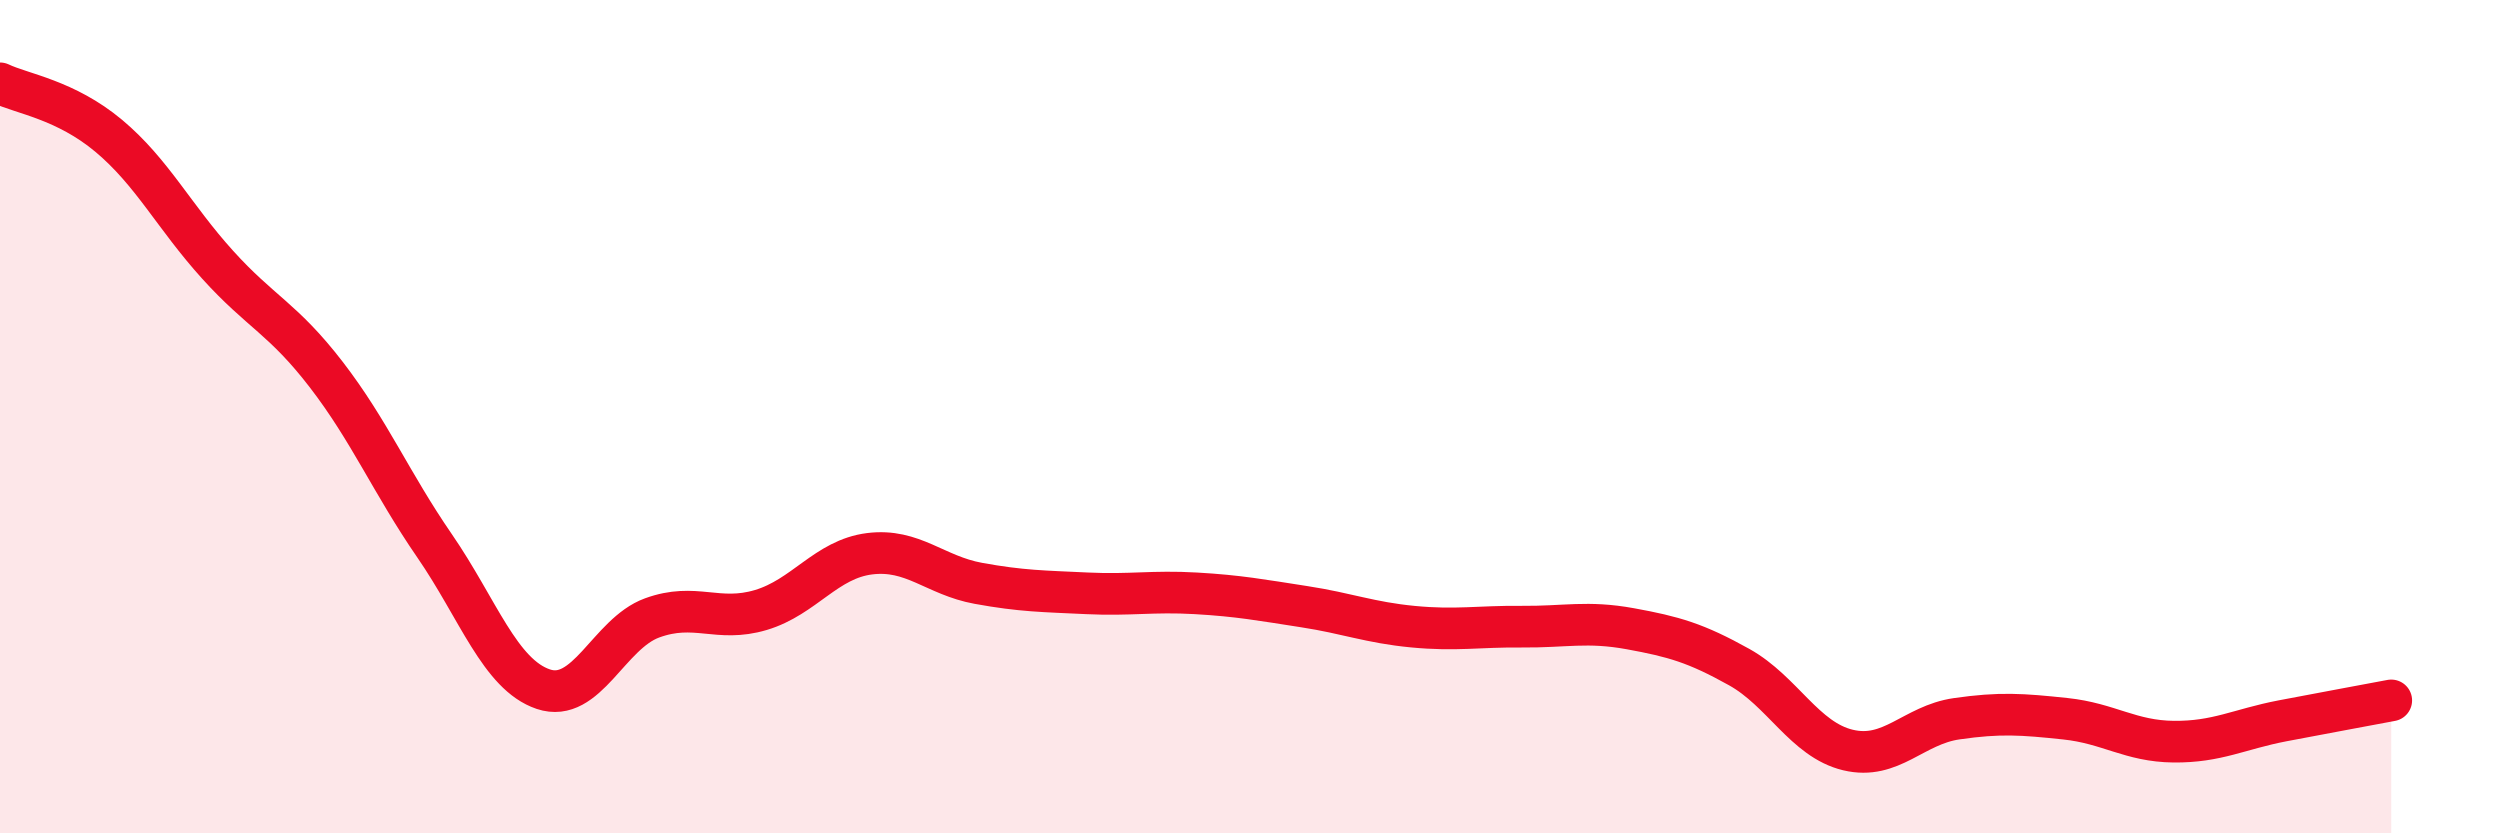
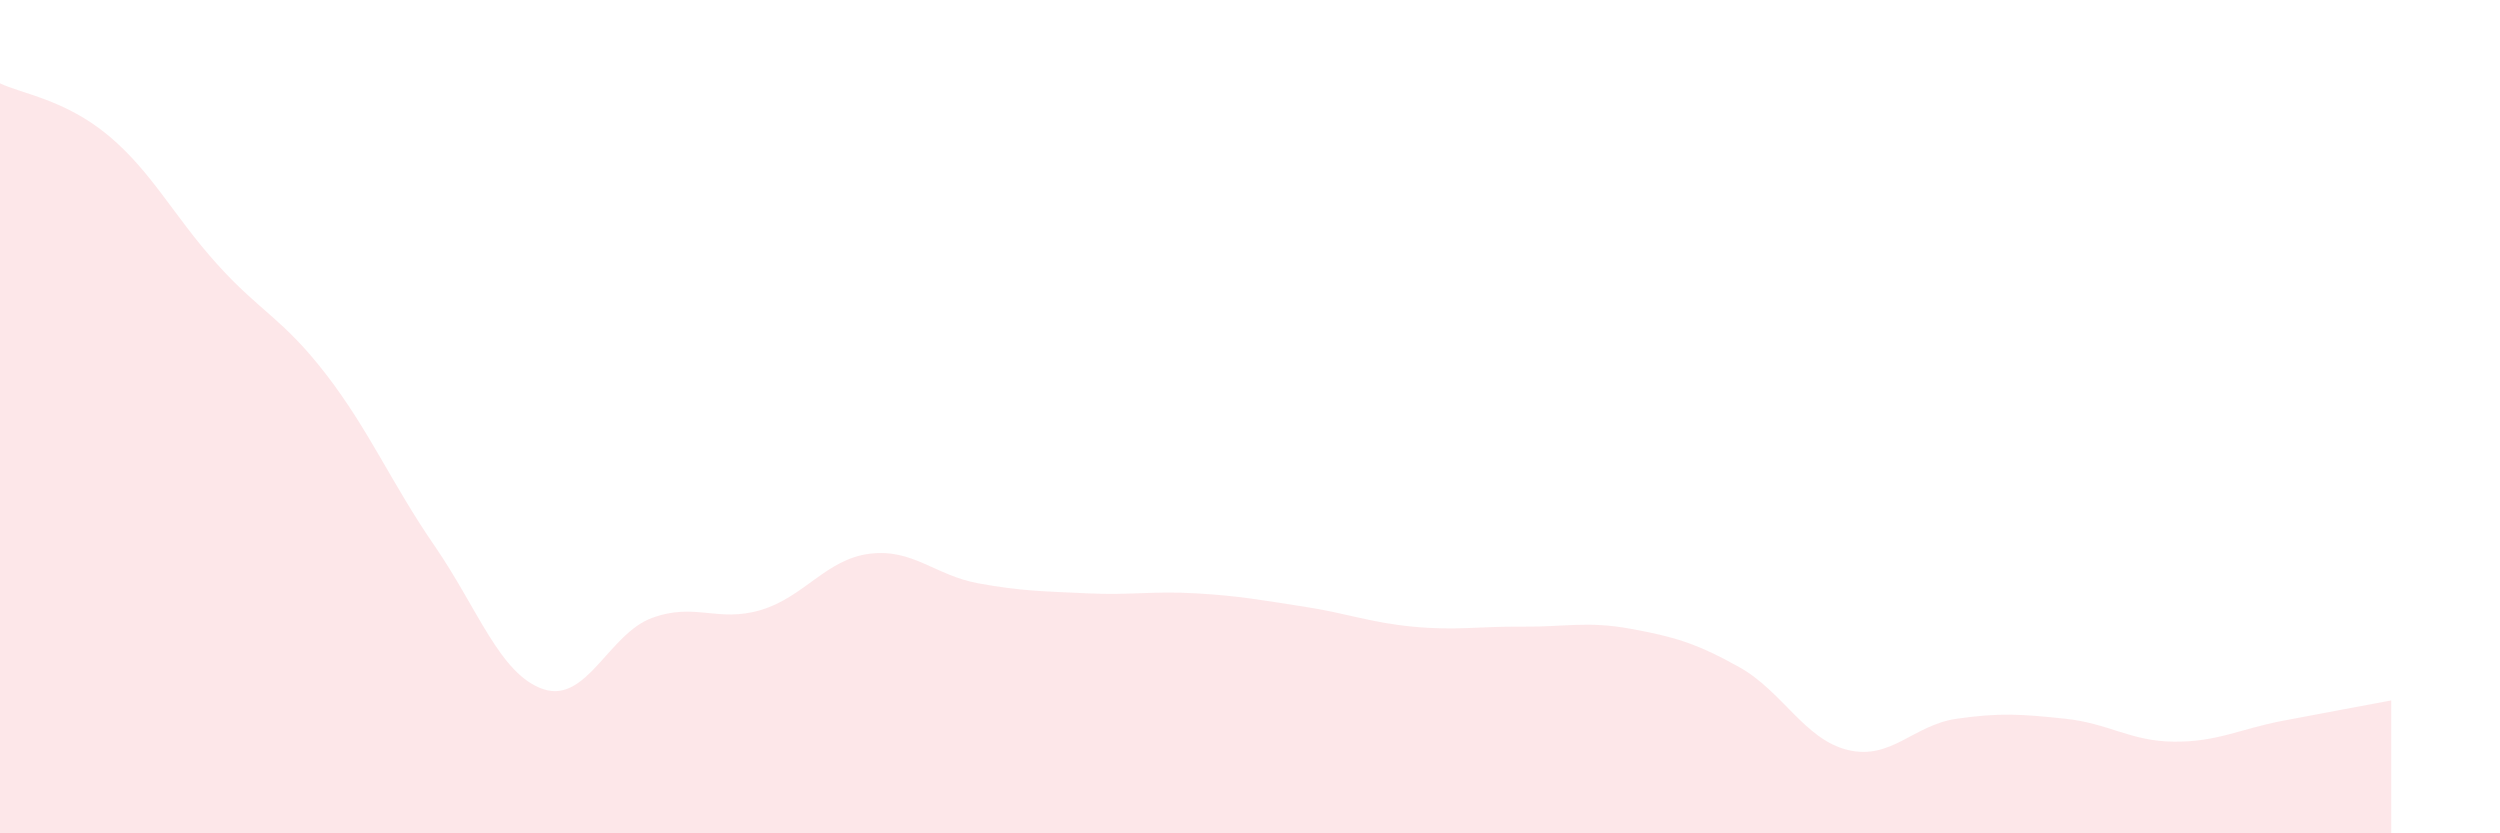
<svg xmlns="http://www.w3.org/2000/svg" width="60" height="20" viewBox="0 0 60 20">
  <path d="M 0,2 C 0.52,2.25 1.57,2.39 2.61,3.26 C 3.65,4.13 4.18,5.2 5.22,6.35 C 6.26,7.5 6.79,7.64 7.83,8.99 C 8.87,10.34 9.39,11.59 10.43,13.1 C 11.47,14.61 12,16.19 13.04,16.54 C 14.08,16.89 14.61,15.21 15.65,14.83 C 16.69,14.45 17.22,14.95 18.26,14.64 C 19.3,14.33 19.83,13.42 20.87,13.29 C 21.91,13.16 22.44,13.81 23.48,14 C 24.52,14.19 25.05,14.19 26.09,14.24 C 27.13,14.29 27.66,14.18 28.7,14.24 C 29.74,14.3 30.26,14.4 31.3,14.56 C 32.34,14.72 32.87,14.94 33.91,15.04 C 34.95,15.14 35.48,15.03 36.52,15.04 C 37.56,15.05 38.09,14.9 39.13,15.09 C 40.17,15.28 40.7,15.43 41.74,16.01 C 42.78,16.59 43.31,17.75 44.35,18 C 45.39,18.25 45.92,17.4 46.96,17.25 C 48,17.1 48.53,17.14 49.57,17.25 C 50.61,17.36 51.13,17.79 52.17,17.8 C 53.21,17.81 53.74,17.5 54.78,17.3 C 55.82,17.1 56.87,16.91 57.39,16.81L57.39 20L0 20Z" fill="#EB0A25" opacity="0.1" stroke-linecap="round" stroke-linejoin="round" />
-   <path d="M 0,2 C 0.52,2.25 1.57,2.39 2.61,3.26 C 3.65,4.13 4.18,5.2 5.22,6.35 C 6.26,7.5 6.79,7.64 7.83,8.99 C 8.87,10.34 9.39,11.59 10.43,13.1 C 11.47,14.61 12,16.19 13.04,16.54 C 14.08,16.89 14.61,15.21 15.65,14.83 C 16.69,14.45 17.22,14.95 18.26,14.64 C 19.3,14.33 19.83,13.42 20.87,13.29 C 21.91,13.16 22.44,13.81 23.48,14 C 24.52,14.19 25.05,14.19 26.09,14.24 C 27.13,14.29 27.66,14.18 28.7,14.24 C 29.74,14.3 30.26,14.4 31.3,14.56 C 32.34,14.72 32.87,14.94 33.91,15.04 C 34.95,15.14 35.48,15.03 36.52,15.04 C 37.56,15.05 38.09,14.9 39.13,15.09 C 40.17,15.28 40.7,15.43 41.74,16.01 C 42.78,16.59 43.31,17.75 44.35,18 C 45.39,18.25 45.92,17.4 46.96,17.25 C 48,17.1 48.53,17.14 49.57,17.25 C 50.61,17.36 51.13,17.79 52.17,17.8 C 53.21,17.81 53.74,17.5 54.78,17.3 C 55.82,17.1 56.87,16.91 57.39,16.81" stroke="#EB0A25" stroke-width="1" fill="none" stroke-linecap="round" stroke-linejoin="round" />
</svg>